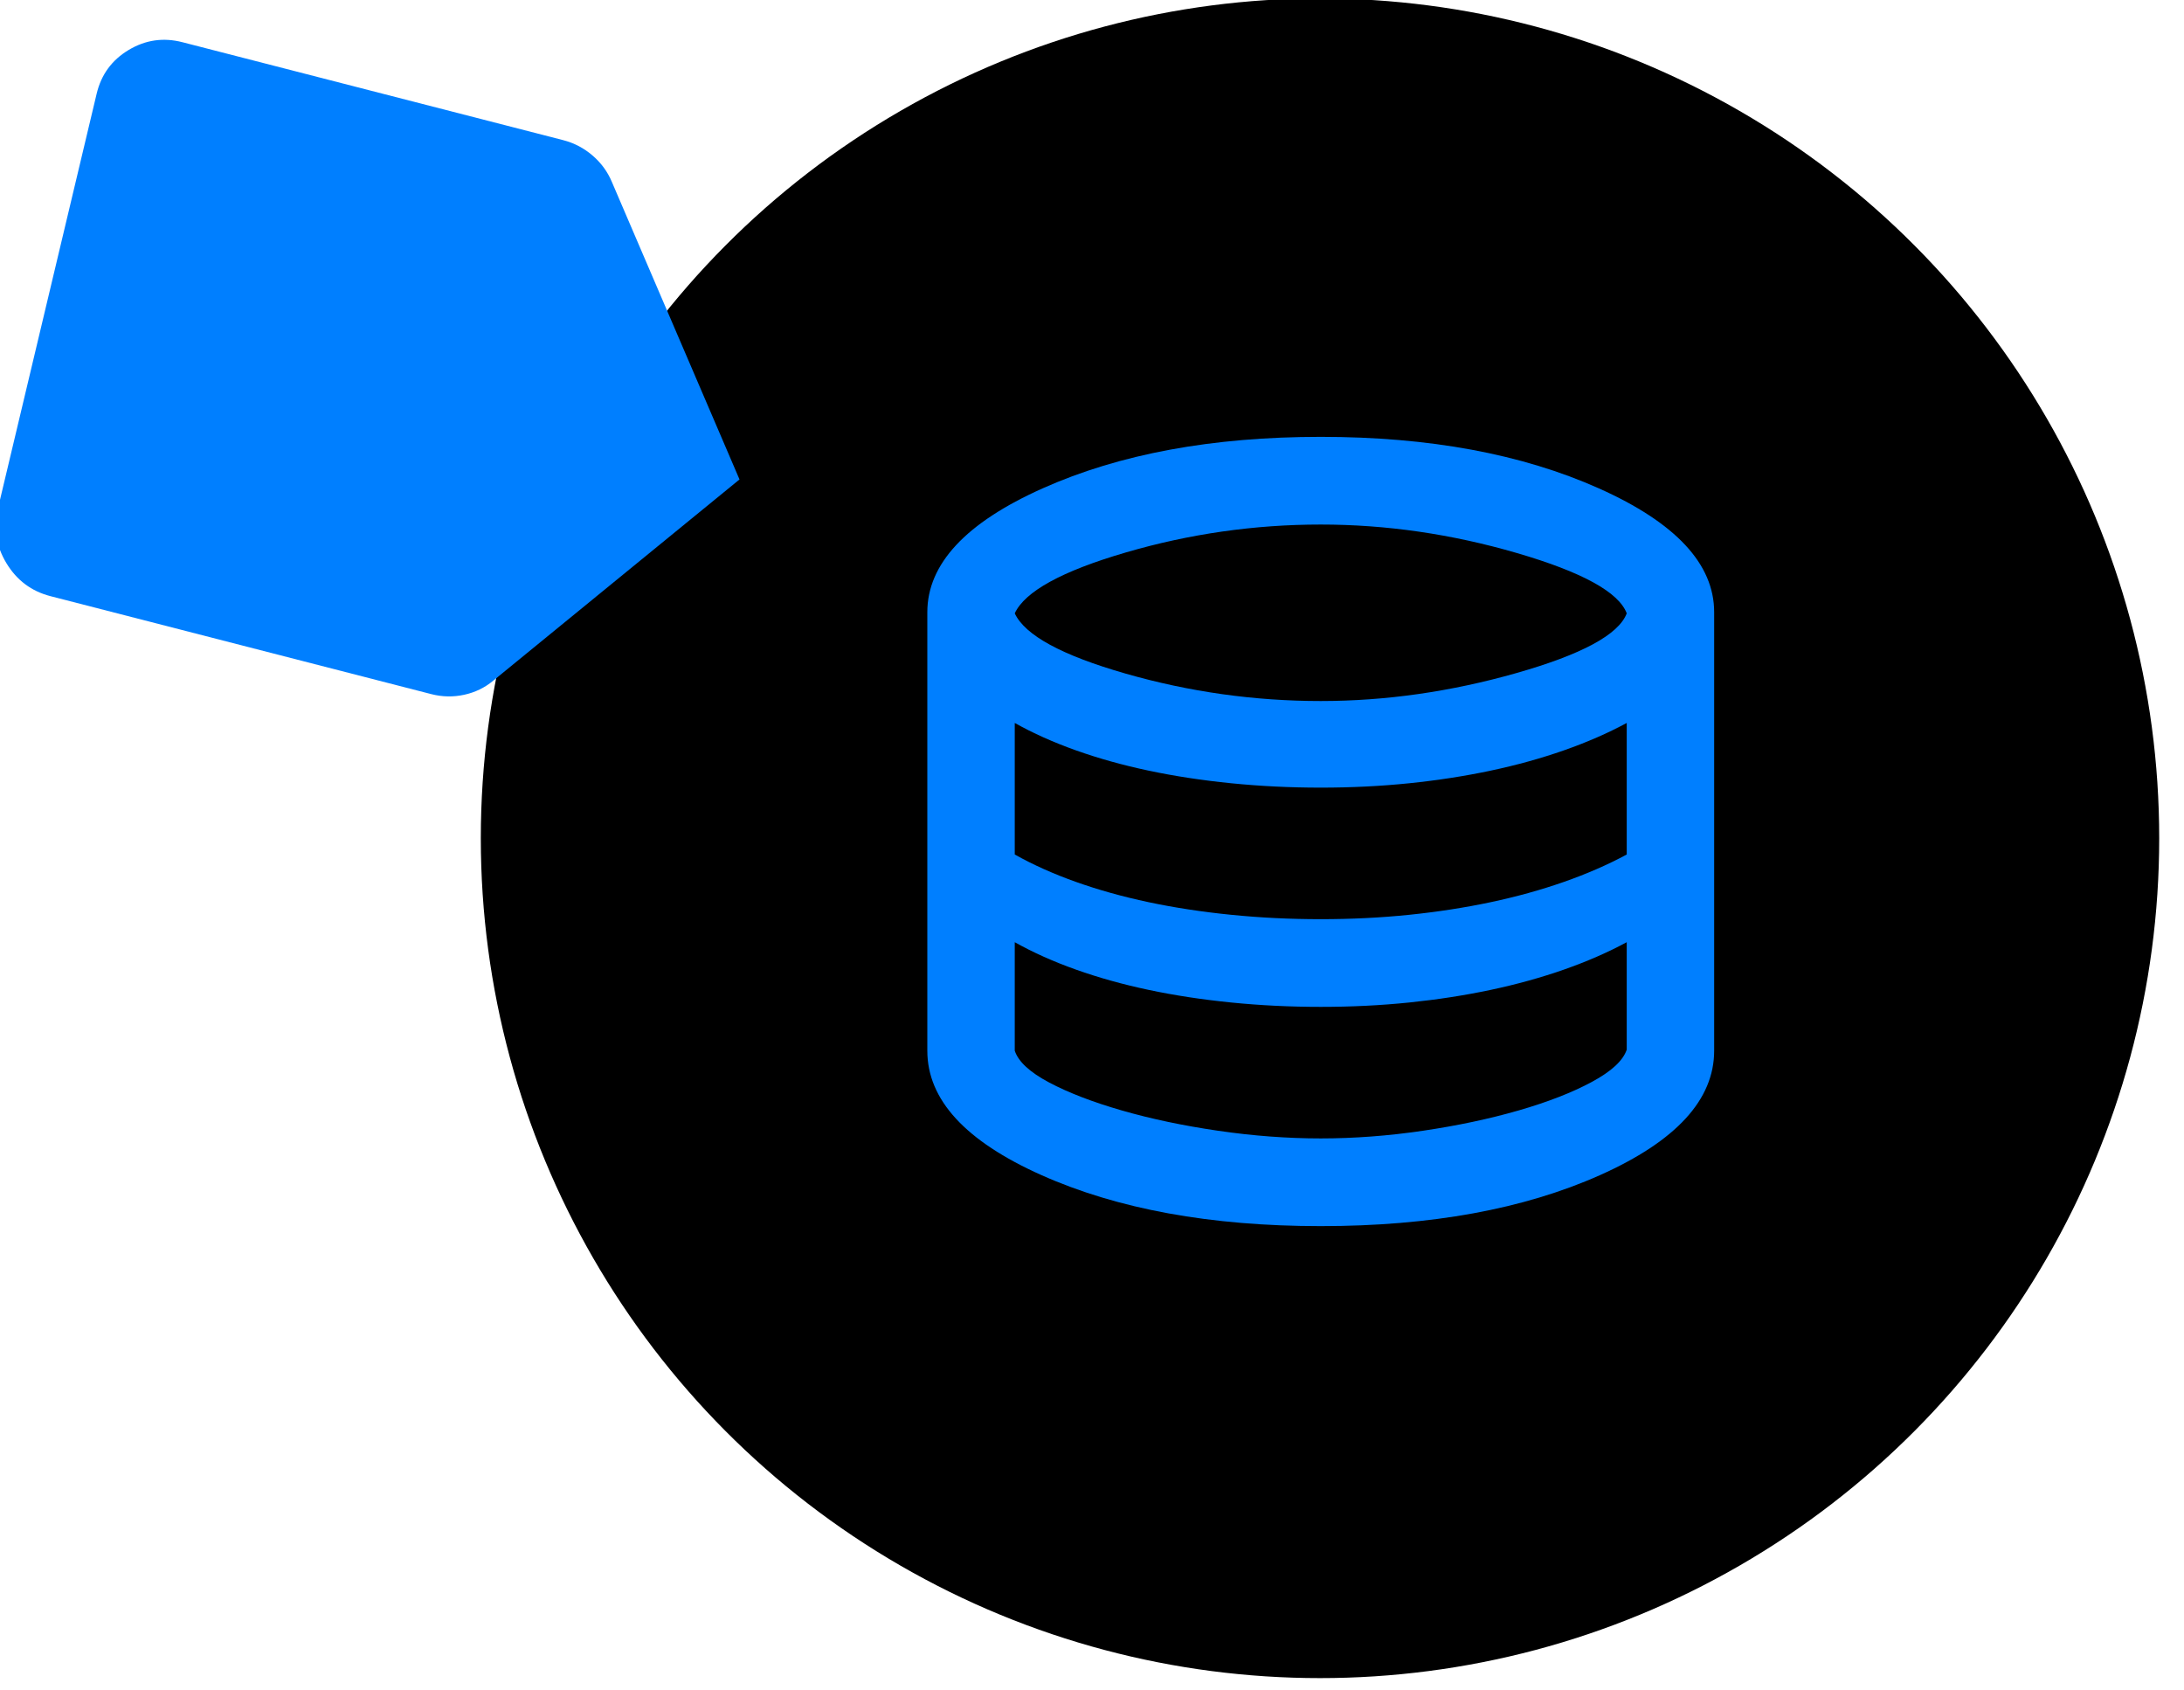
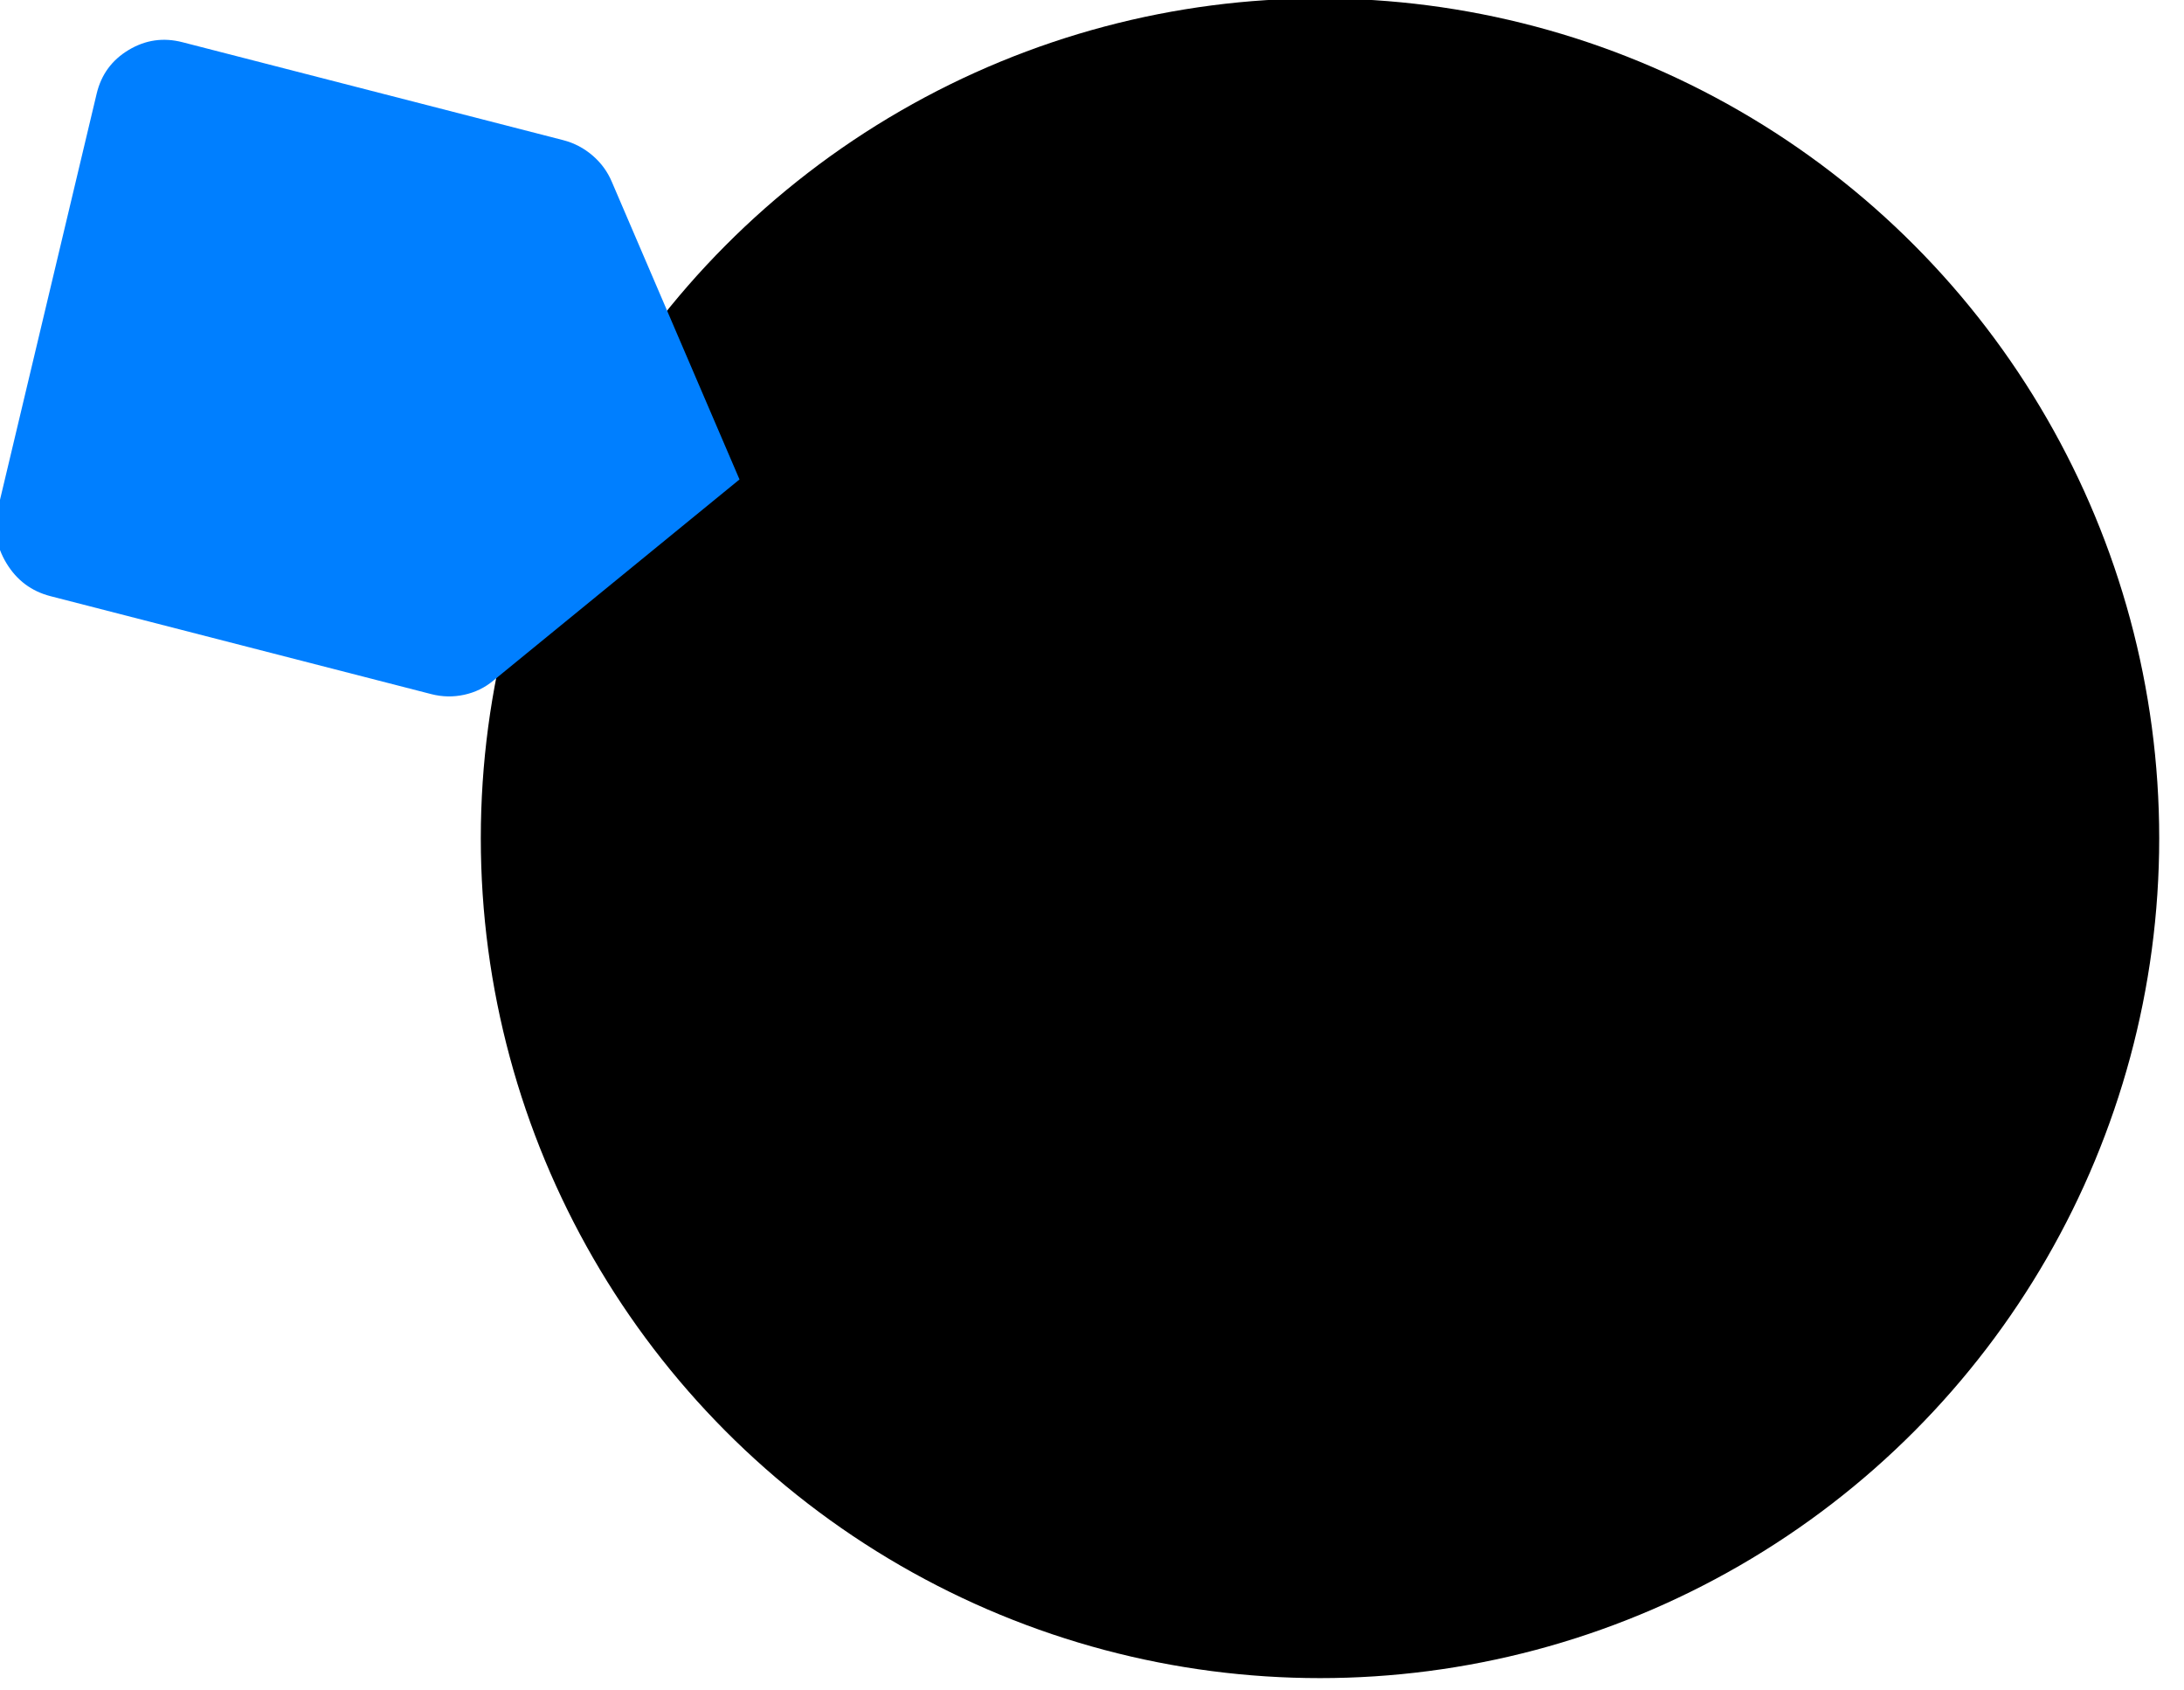
<svg xmlns="http://www.w3.org/2000/svg" width="100%" height="100%" viewBox="0 0 106 82" version="1.1" xml:space="preserve" style="fill-rule:evenodd;clip-rule:evenodd;stroke-linejoin:round;stroke-miterlimit:2;">
  <g transform="matrix(1,0,0,1,-4143.63,-2620.38)">
    <g transform="matrix(2,0,0,1.2,3539.64,2305.27)">
      <g id="p2-database-1" transform="matrix(0.442,0,0,0.591,-188.893,-751.406)">
        <g id="p2-db-1-shadow" transform="matrix(0.777,0,0,0.969,281.674,-1258.84)">
          <circle cx="1160.11" cy="3128.92" r="59.299" />
        </g>
        <g id="p2-database-1-icon" transform="matrix(0.06,0,0,0.075,1154.32,1808.62)">
-           <path d="M480,-120C379.333,-120 294.167,-135.5 224.5,-166.5C154.833,-197.5 120,-235.333 120,-280L120,-680C120,-724 155.167,-761.667 225.5,-793C295.833,-824.333 380.667,-840 480,-840C579.333,-840 664.167,-824.333 734.5,-793C804.833,-761.667 840,-724 840,-680L840,-280C840,-235.333 805.167,-197.5 735.5,-166.5C665.833,-135.5 580.667,-120 480,-120ZM480,-599C539.333,-599 599,-607.5 659,-624.5C719,-641.5 752.667,-659.667 760,-679C752.667,-698.333 719.167,-716.667 659.5,-734C599.833,-751.333 540,-760 480,-760C419.333,-760 359.833,-751.5 301.5,-734.5C243.167,-717.5 209.333,-699 200,-679C209.333,-659 243.167,-640.667 301.5,-624C359.833,-607.333 419.333,-599 480,-599ZM480,-400C508,-400 535,-401.333 561,-404C587,-406.667 611.833,-410.5 635.5,-415.5C659.167,-420.5 681.5,-426.667 702.5,-434C723.5,-441.333 742.667,-449.667 760,-459L760,-579C742.667,-569.667 723.5,-561.333 702.5,-554C681.5,-546.667 659.167,-540.5 635.5,-535.5C611.833,-530.5 587,-526.667 561,-524C535,-521.333 508,-520 480,-520C452,-520 424.667,-521.333 398,-524C371.333,-526.667 346.167,-530.5 322.5,-535.5C298.833,-540.5 276.667,-546.667 256,-554C235.333,-561.333 216.667,-569.667 200,-579L200,-459C216.667,-449.667 235.333,-441.333 256,-434C276.667,-426.667 298.833,-420.5 322.5,-415.5C346.167,-410.5 371.333,-406.667 398,-404C424.667,-401.333 452,-400 480,-400ZM480,-200C510.667,-200 541.833,-202.333 573.5,-207C605.167,-211.667 634.333,-217.833 661,-225.5C687.667,-233.167 710,-241.833 728,-251.5C746,-261.167 756.667,-271 760,-281L760,-379C742.667,-369.667 723.5,-361.333 702.5,-354C681.5,-346.667 659.167,-340.5 635.5,-335.5C611.833,-330.5 587,-326.667 561,-324C535,-321.333 508,-320 480,-320C452,-320 424.667,-321.333 398,-324C371.333,-326.667 346.167,-330.5 322.5,-335.5C298.833,-340.5 276.667,-346.667 256,-354C235.333,-361.333 216.667,-369.667 200,-379L200,-280C203.333,-270 213.833,-260.333 231.5,-251C249.167,-241.667 271.333,-233.167 298,-225.5C324.667,-217.833 354,-211.667 386,-207C418,-202.333 449.333,-200 480,-200Z" style="fill:rgb(0,127,255);fill-rule:nonzero;" />
-         </g>
+           </g>
      </g>
      <g id="p1-database-1-category" transform="matrix(0.021,0.009,-0.005,0.035,299.061,290.858)">
        <path d="M160,-160C138,-160 119.167,-167.833 103.5,-183.5C87.833,-199.167 80,-218 80,-240L80,-720C80,-742 87.833,-760.833 103.5,-776.5C119.167,-792.167 138,-800 160,-800L600,-800C612.667,-800 624.667,-797.167 636,-791.5C647.333,-785.833 656.667,-778 664,-768L880,-480L664,-192C656.667,-182 647.333,-174.167 636,-168.5C624.667,-162.833 612.667,-160 600,-160L160,-160Z" style="fill:rgb(0,127,255);fill-rule:nonzero;" />
      </g>
    </g>
  </g>
</svg>